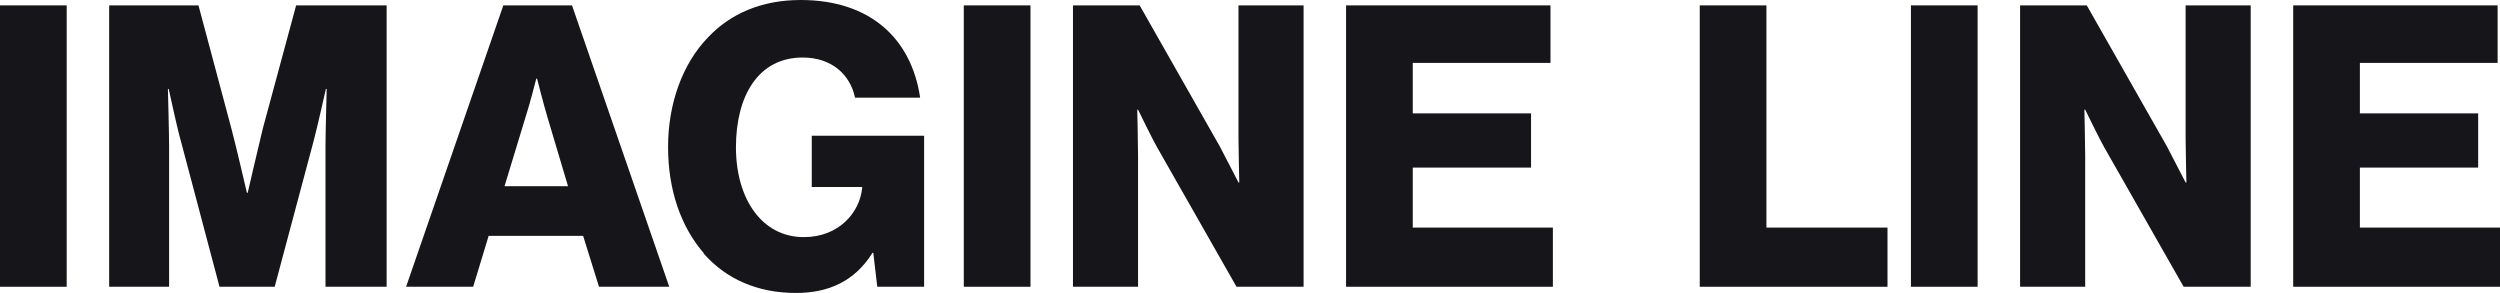
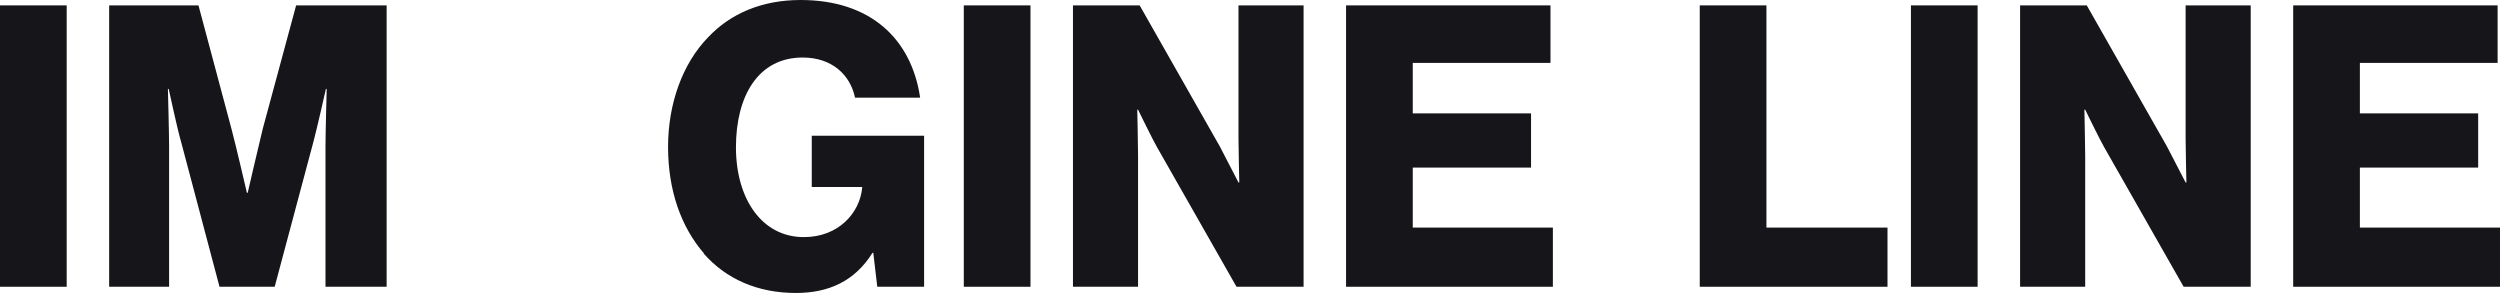
<svg xmlns="http://www.w3.org/2000/svg" width="256" height="30" viewBox="0 0 256 30" fill="none">
  <g clip-path="url(#clip0_695_40)">
    <path d="M0 0.551H6.829V29.364H0V0.551Z" fill="#161519" />
    <path d="M11.137 0.551H20.324L23.698 13.178C24.185 15 25.283 19.746 25.283 19.746H25.364C25.364 19.746 26.462 15 26.909 13.178L30.323 0.551H39.591V29.364H33.331V14.873C33.331 13.686 33.453 9.11 33.453 9.11H33.372C33.372 9.11 32.396 13.432 32.112 14.449L28.128 29.364H22.478L18.535 14.492C18.21 13.432 17.275 9.11 17.275 9.11H17.194C17.194 9.11 17.316 13.729 17.316 14.915V29.364H11.178V0.551H11.137Z" fill="#161519" />
-     <path d="M51.541 0.551H58.574L68.532 29.364H61.338L59.712 24.152H50.038L48.452 29.364H41.583L51.541 0.551ZM58.167 19.068L56.094 12.119C55.647 10.636 54.996 8.051 54.996 8.051H54.915C54.915 8.051 54.265 10.636 53.777 12.119L51.663 19.068H58.167Z" fill="#161519" />
    <path d="M72.109 25.975C69.711 23.22 68.41 19.449 68.41 15.042C68.41 10.636 69.874 6.525 72.516 3.814C74.792 1.398 78.003 0 81.987 0C89.1 0 93.327 3.941 94.222 10H87.555C87.068 7.669 85.198 5.89 82.19 5.89C77.637 5.89 75.361 9.831 75.361 15.085C75.361 20.339 78.003 24.28 82.312 24.28C85.889 24.28 88.043 21.78 88.287 19.237V19.152H83.125V13.898H94.628V29.364H89.832L89.425 25.89H89.344C87.515 28.814 84.832 30 81.499 30C77.556 30 74.345 28.559 72.069 25.975H72.109Z" fill="#161519" />
    <path d="M98.693 0.551H105.522V29.364H98.693V0.551Z" fill="#161519" />
    <path d="M109.83 0.551H116.7L124.911 15C125.317 15.805 126.821 18.686 126.821 18.686H126.903C126.903 18.686 126.821 15.212 126.821 14.195V0.551H133.487V29.364H126.618L118.488 15.085C118.041 14.322 116.537 11.229 116.537 11.229H116.456C116.456 11.229 116.537 14.915 116.537 15.932V29.364H109.871V0.551H109.83Z" fill="#161519" />
    <path d="M137.837 0.551H158.77V6.441H144.666V11.61H156.779V17.161H144.666V23.305H159.014V29.364H137.837V0.551Z" fill="#161519" />
    <path d="M174.054 0.551H180.883V23.305H193.28V29.364H174.054V0.551Z" fill="#161519" />
    <path d="M195.679 0.551H202.507V29.364H195.679V0.551Z" fill="#161519" />
    <path d="M206.816 0.551H213.686L221.897 15C222.303 15.805 223.807 18.686 223.807 18.686H223.888C223.888 18.686 223.807 15.212 223.807 14.195V0.551H230.473V29.364H223.604L215.474 15.085C215.027 14.322 213.523 11.229 213.523 11.229H213.442C213.442 11.229 213.523 14.915 213.523 15.932V29.364H206.857V0.551H206.816Z" fill="#161519" />
    <path d="M234.823 0.551H255.756V6.441H241.651V11.61H253.764V17.161H241.651V23.305H256V29.364H234.823V0.551Z" fill="#161519" />
  </g>
  <defs>
    <clipPath id="clip0_695_40">
      <rect width="256" height="30" fill="white" />
    </clipPath>
  </defs>
</svg>